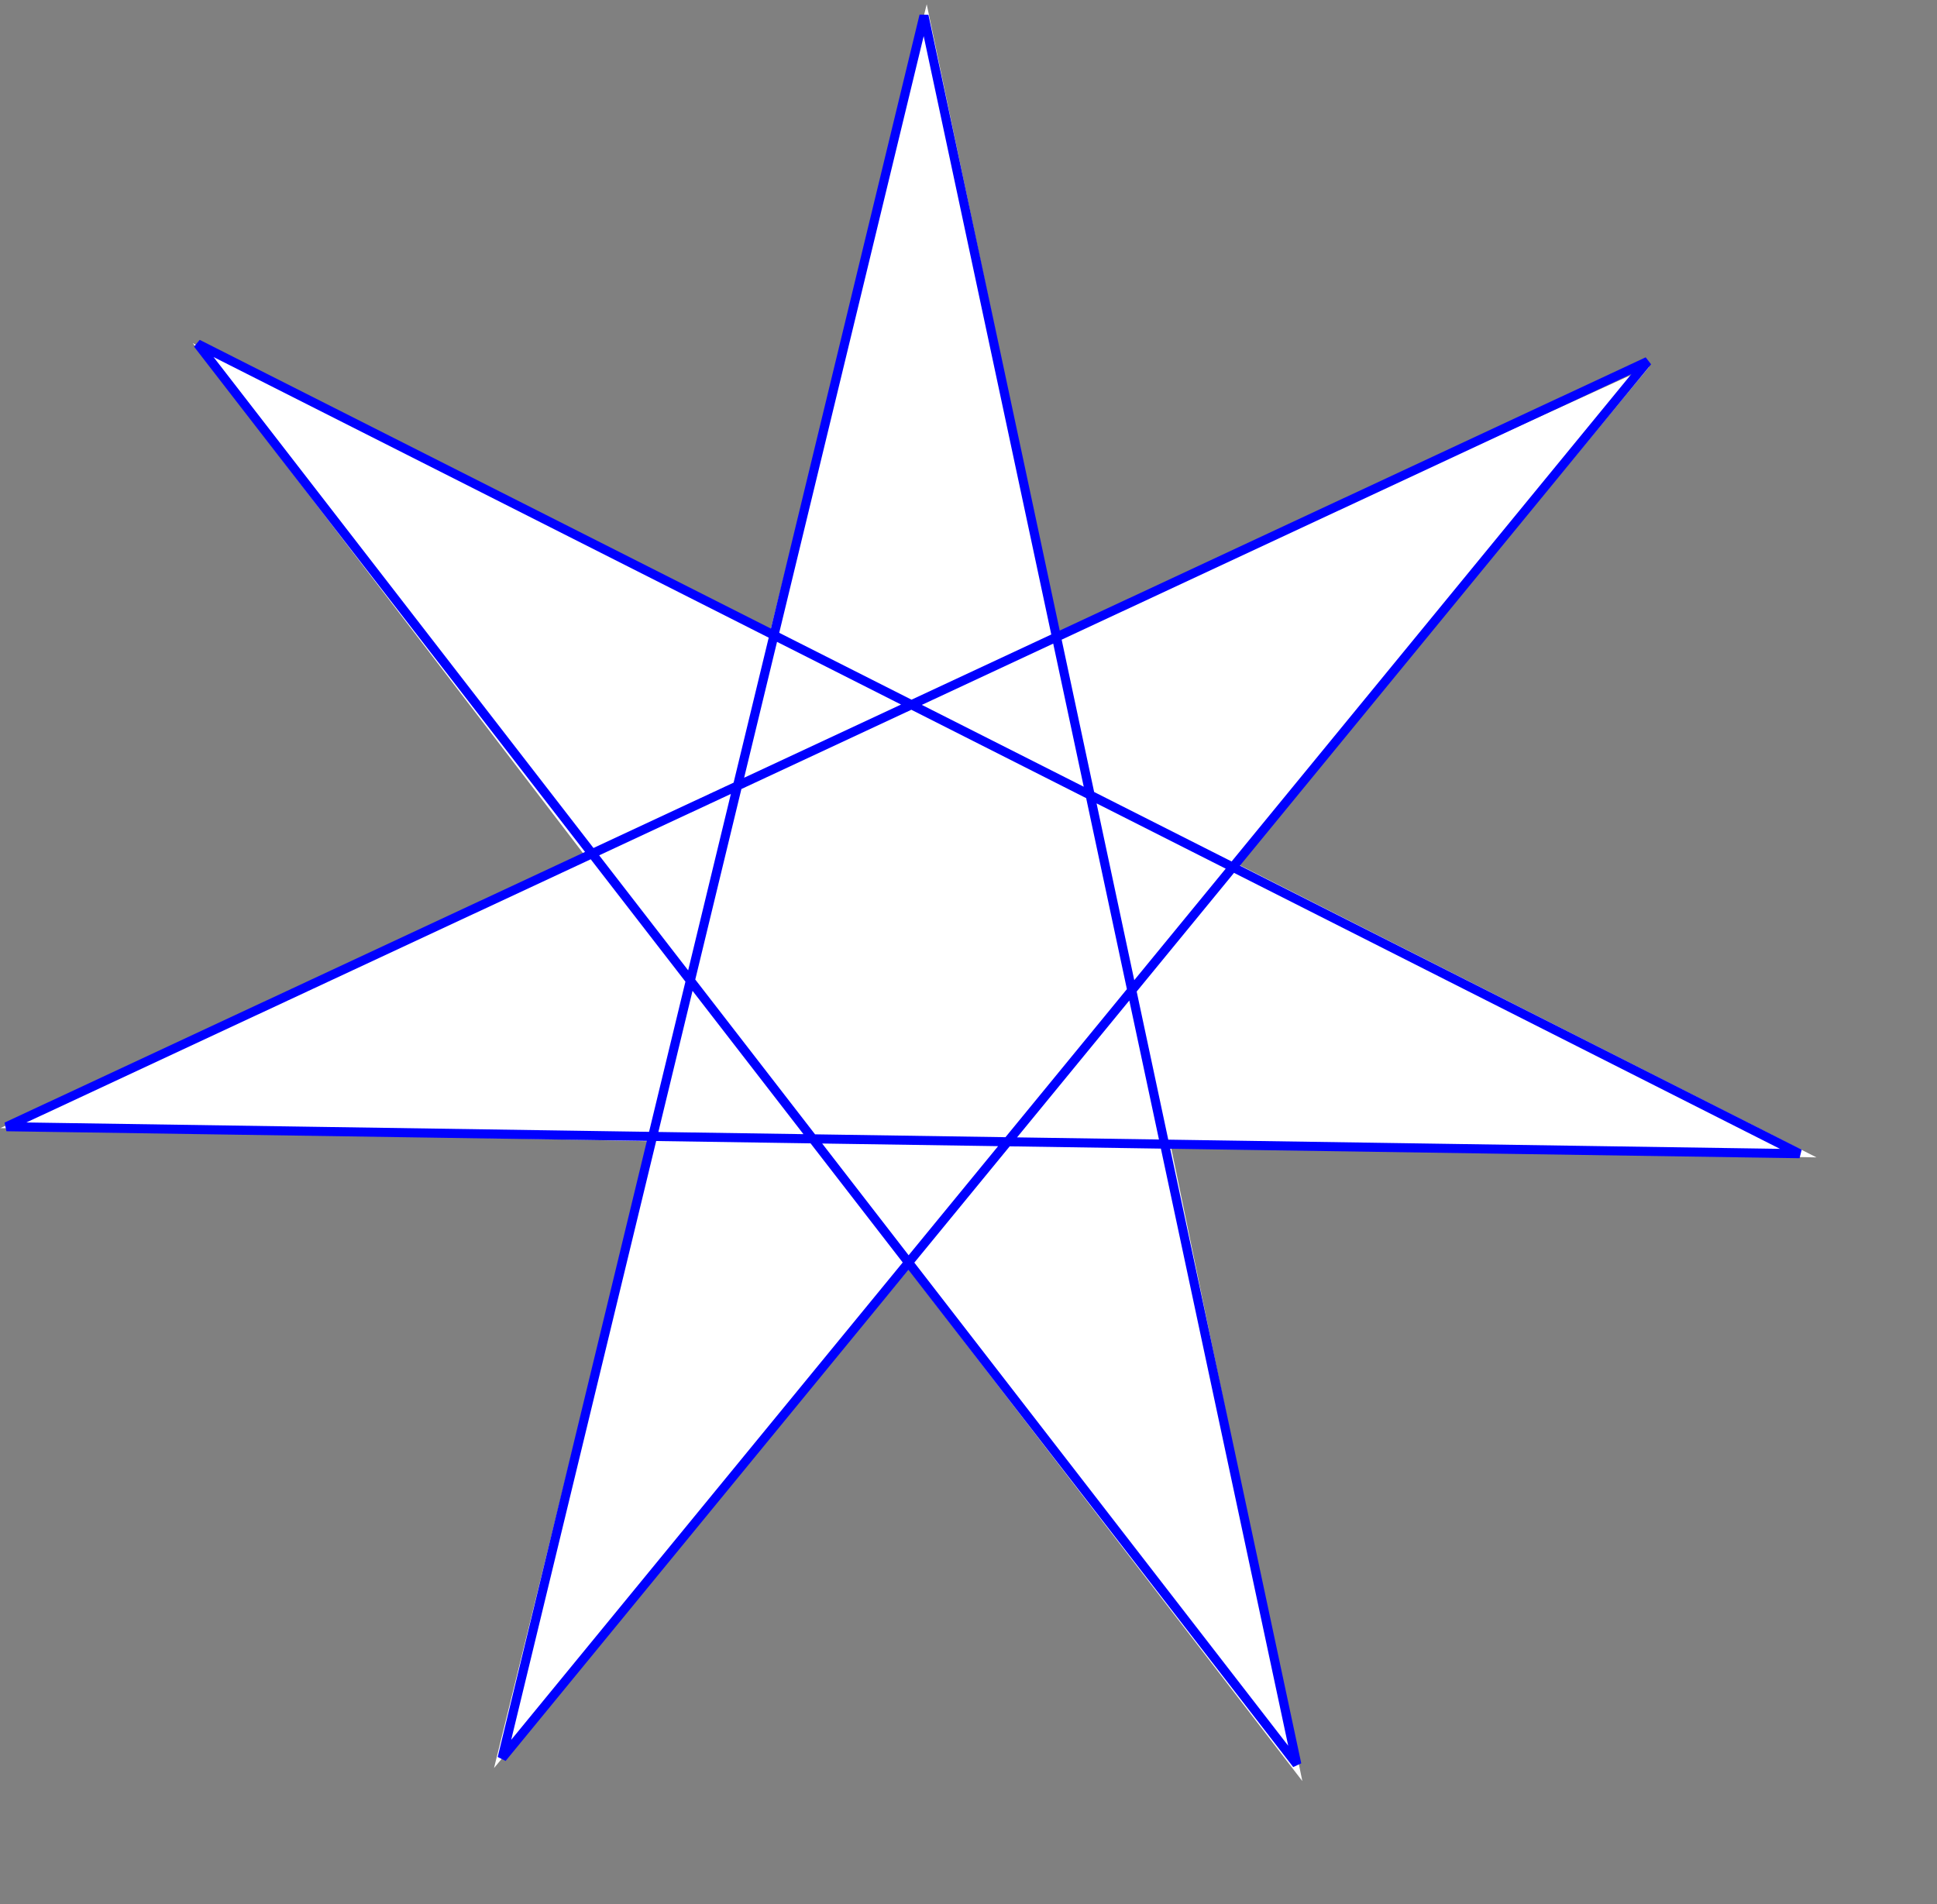
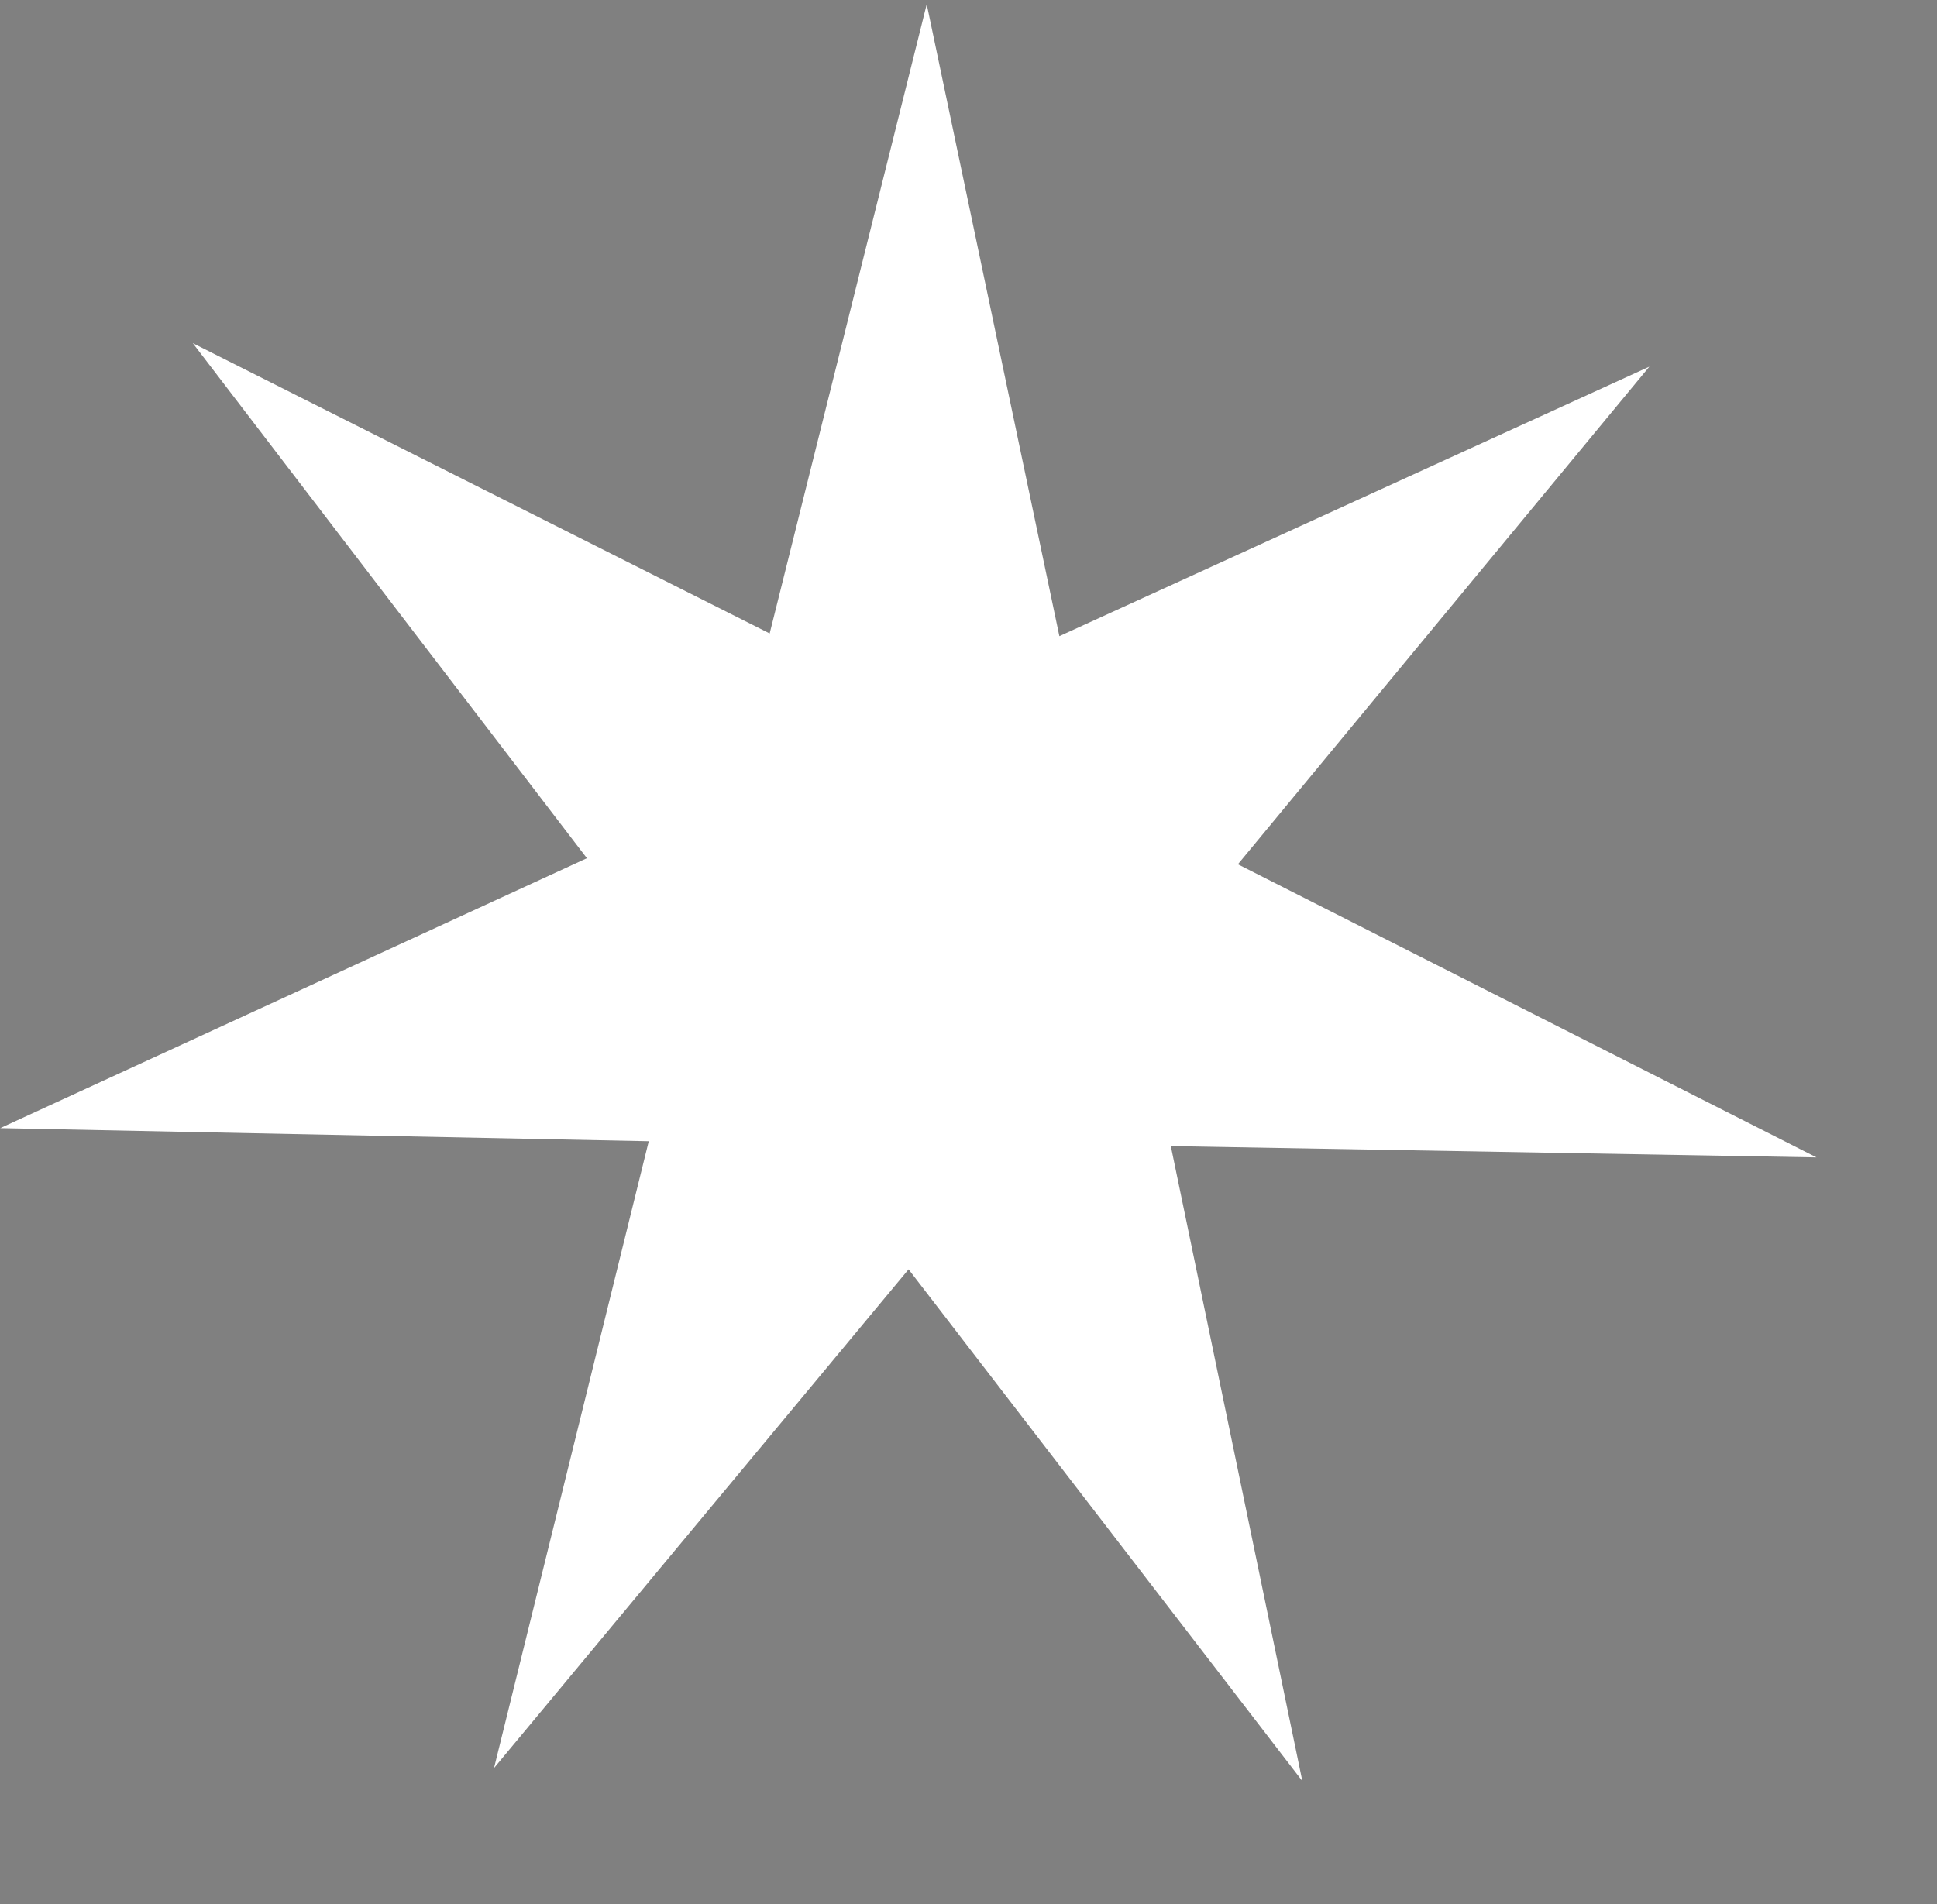
<svg xmlns="http://www.w3.org/2000/svg" version="1.0" width="600pt" height="590pt" id="svg2861">
  <rect width="100%" height="100%" fill="#808080" stroke="none" />
  <defs id="defs2863" />
  <g id="layer1">
    <g transform="matrix(1.004,0,0,1.004,2.133,-7.593)" id="g5498">
      <path d="M 357.143,155.219 L 333.706,150.38 L 334.141,174.412 L 323.311,153.071 L 304.793,168.395 L 314.727,146.623 L 291.2,141.699 L 314.416,135.89 L 303.596,114.426 L 322.613,128.956 L 332.648,107.114 L 333.145,131.041 L 356.479,125.269 L 338.082,140.575 L 357.143,155.219 z " transform="matrix(10.909,-2.054,2.054,10.909,-3469.773,-475.924)" style="fill:#ffffff;fill-opacity:1;stroke:none;stroke-width:1.25;stroke-miterlimit:4;stroke-dasharray:none;stroke-opacity:1" id="path2869" />
-       <path d="M 204.427,730.942 L 675.64,156.281 L 0.55,471.161 L 738.174,482.262 L 79.181,149.067 L 531.335,733.502 L 377.964,14.01 L 204.427,730.942 z " style="fill:none;fill-opacity:1;fill-rule:evenodd;stroke:#0000ff;stroke-width:3.736;stroke-linecap:butt;stroke-linejoin:miter;stroke-miterlimit:4;stroke-dasharray:none;stroke-opacity:1" id="path2871" />
    </g>
  </g>
</svg>